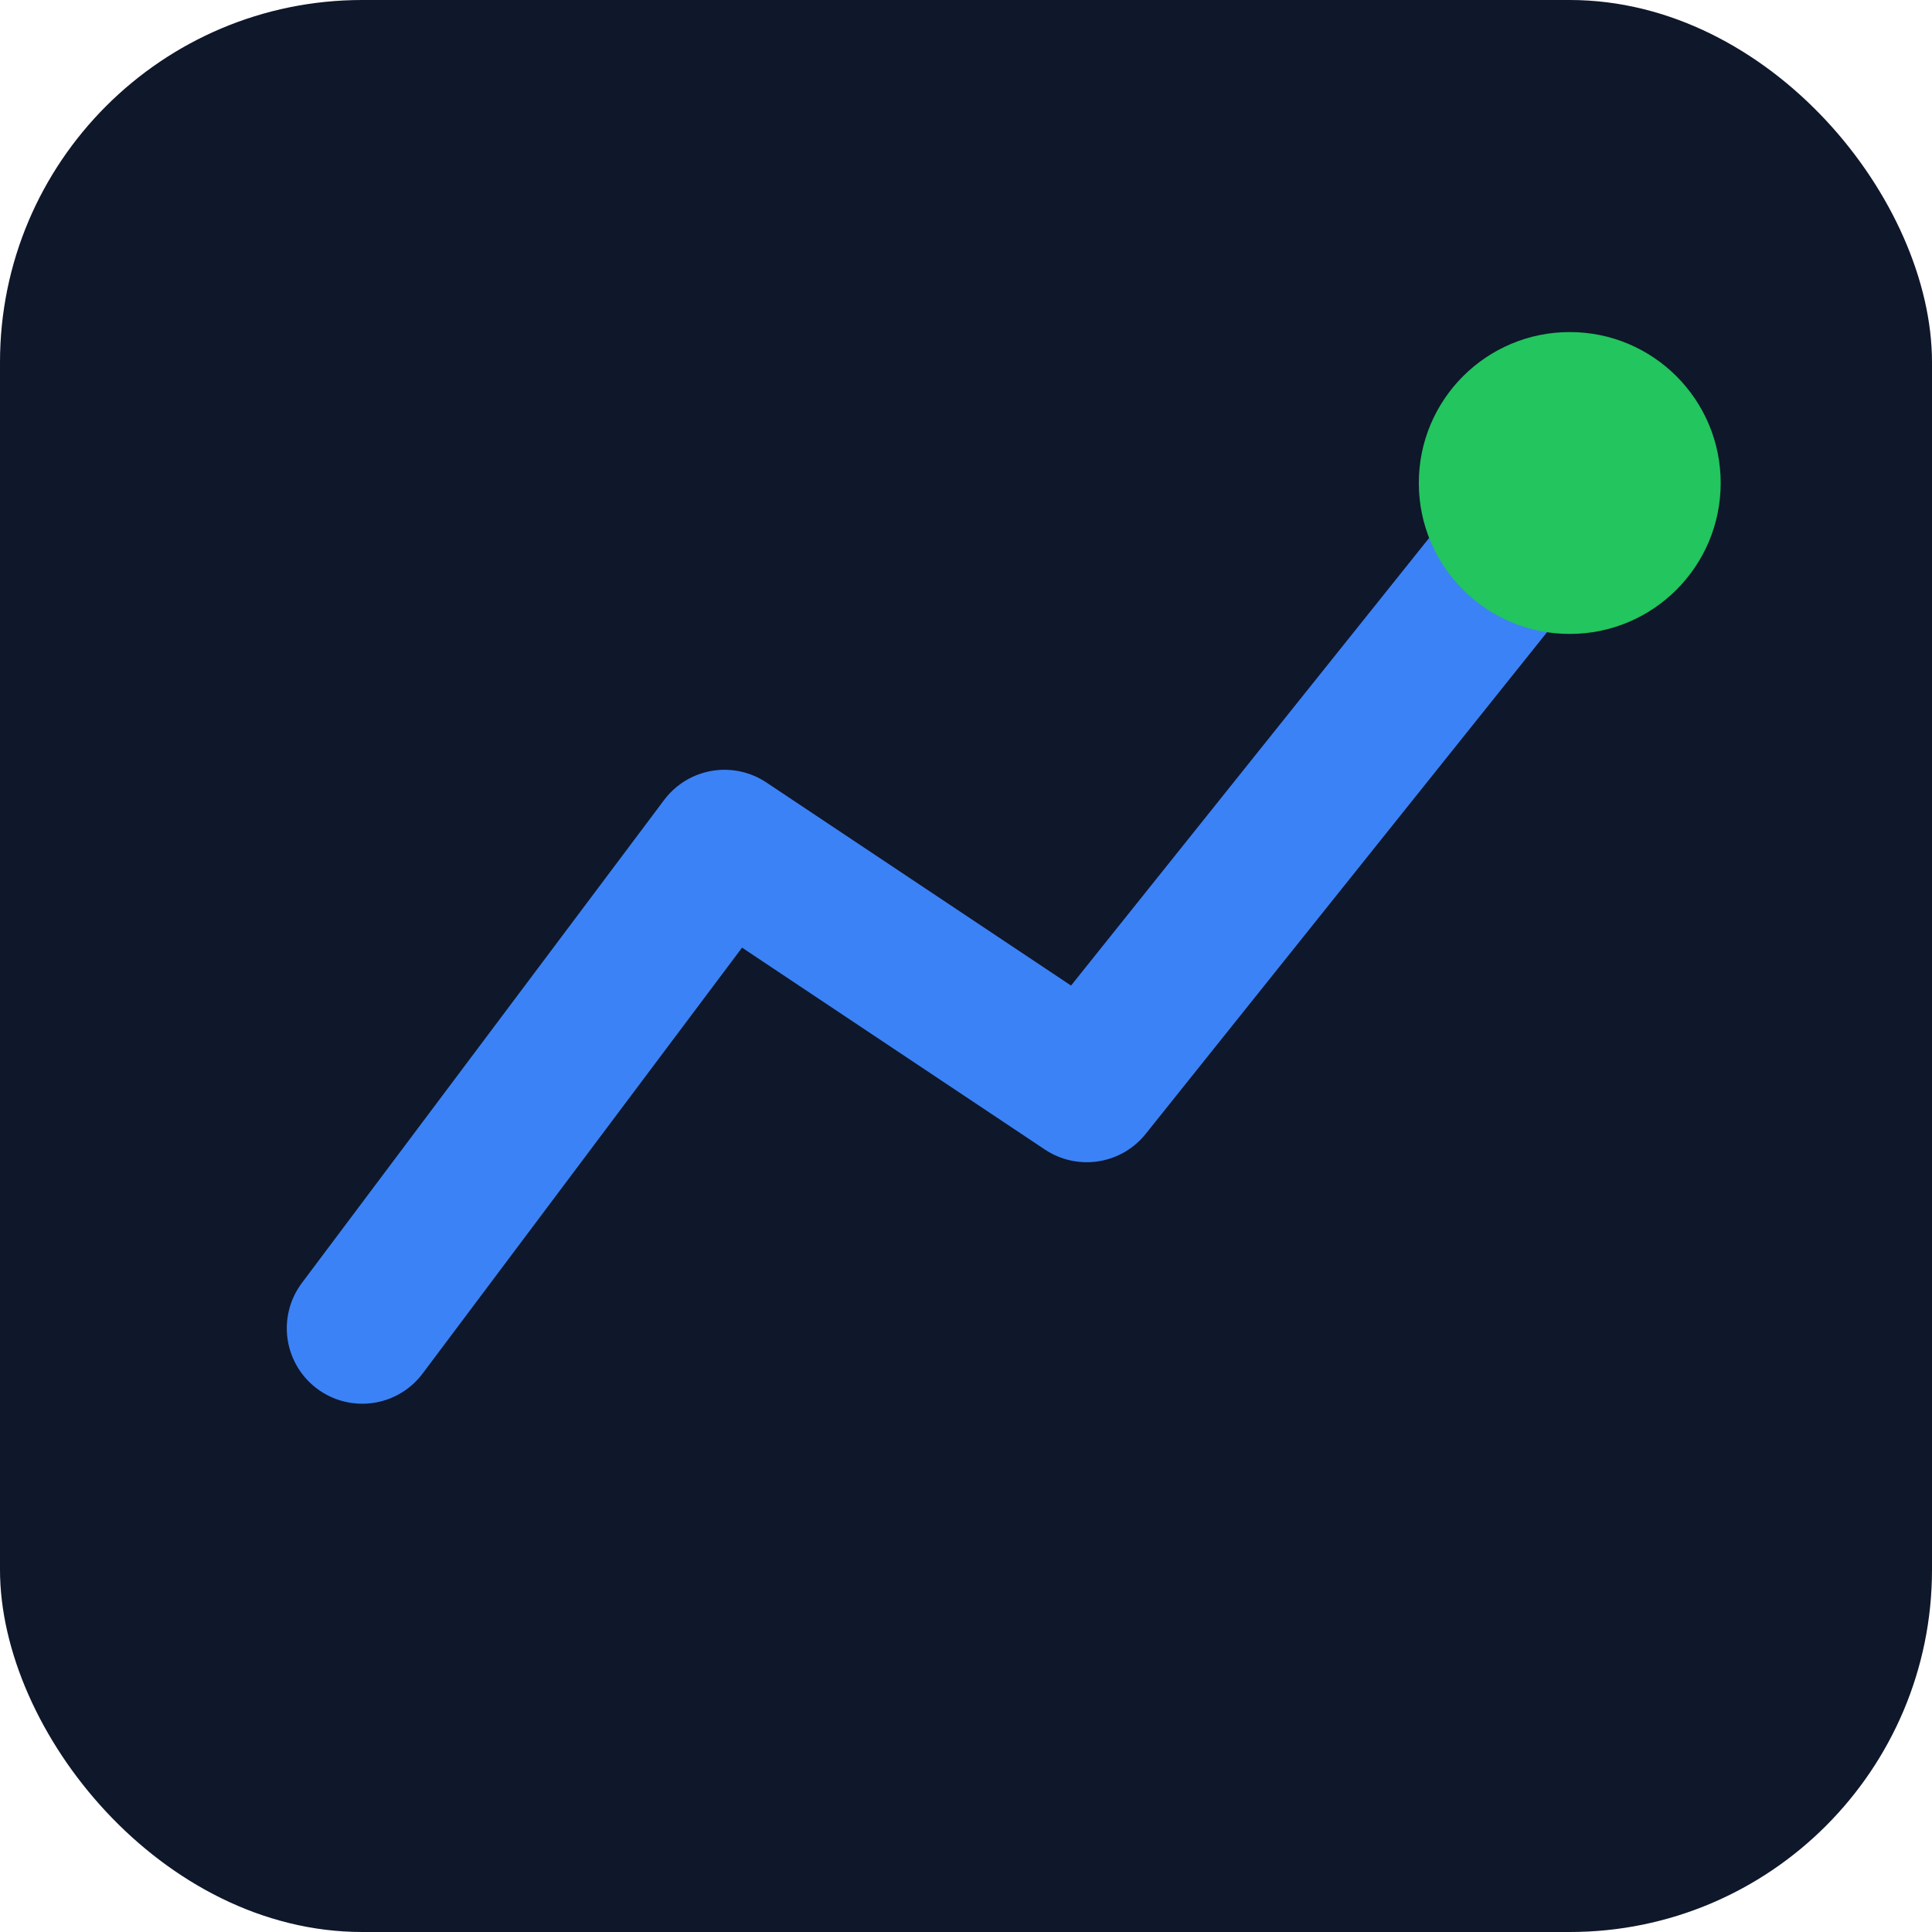
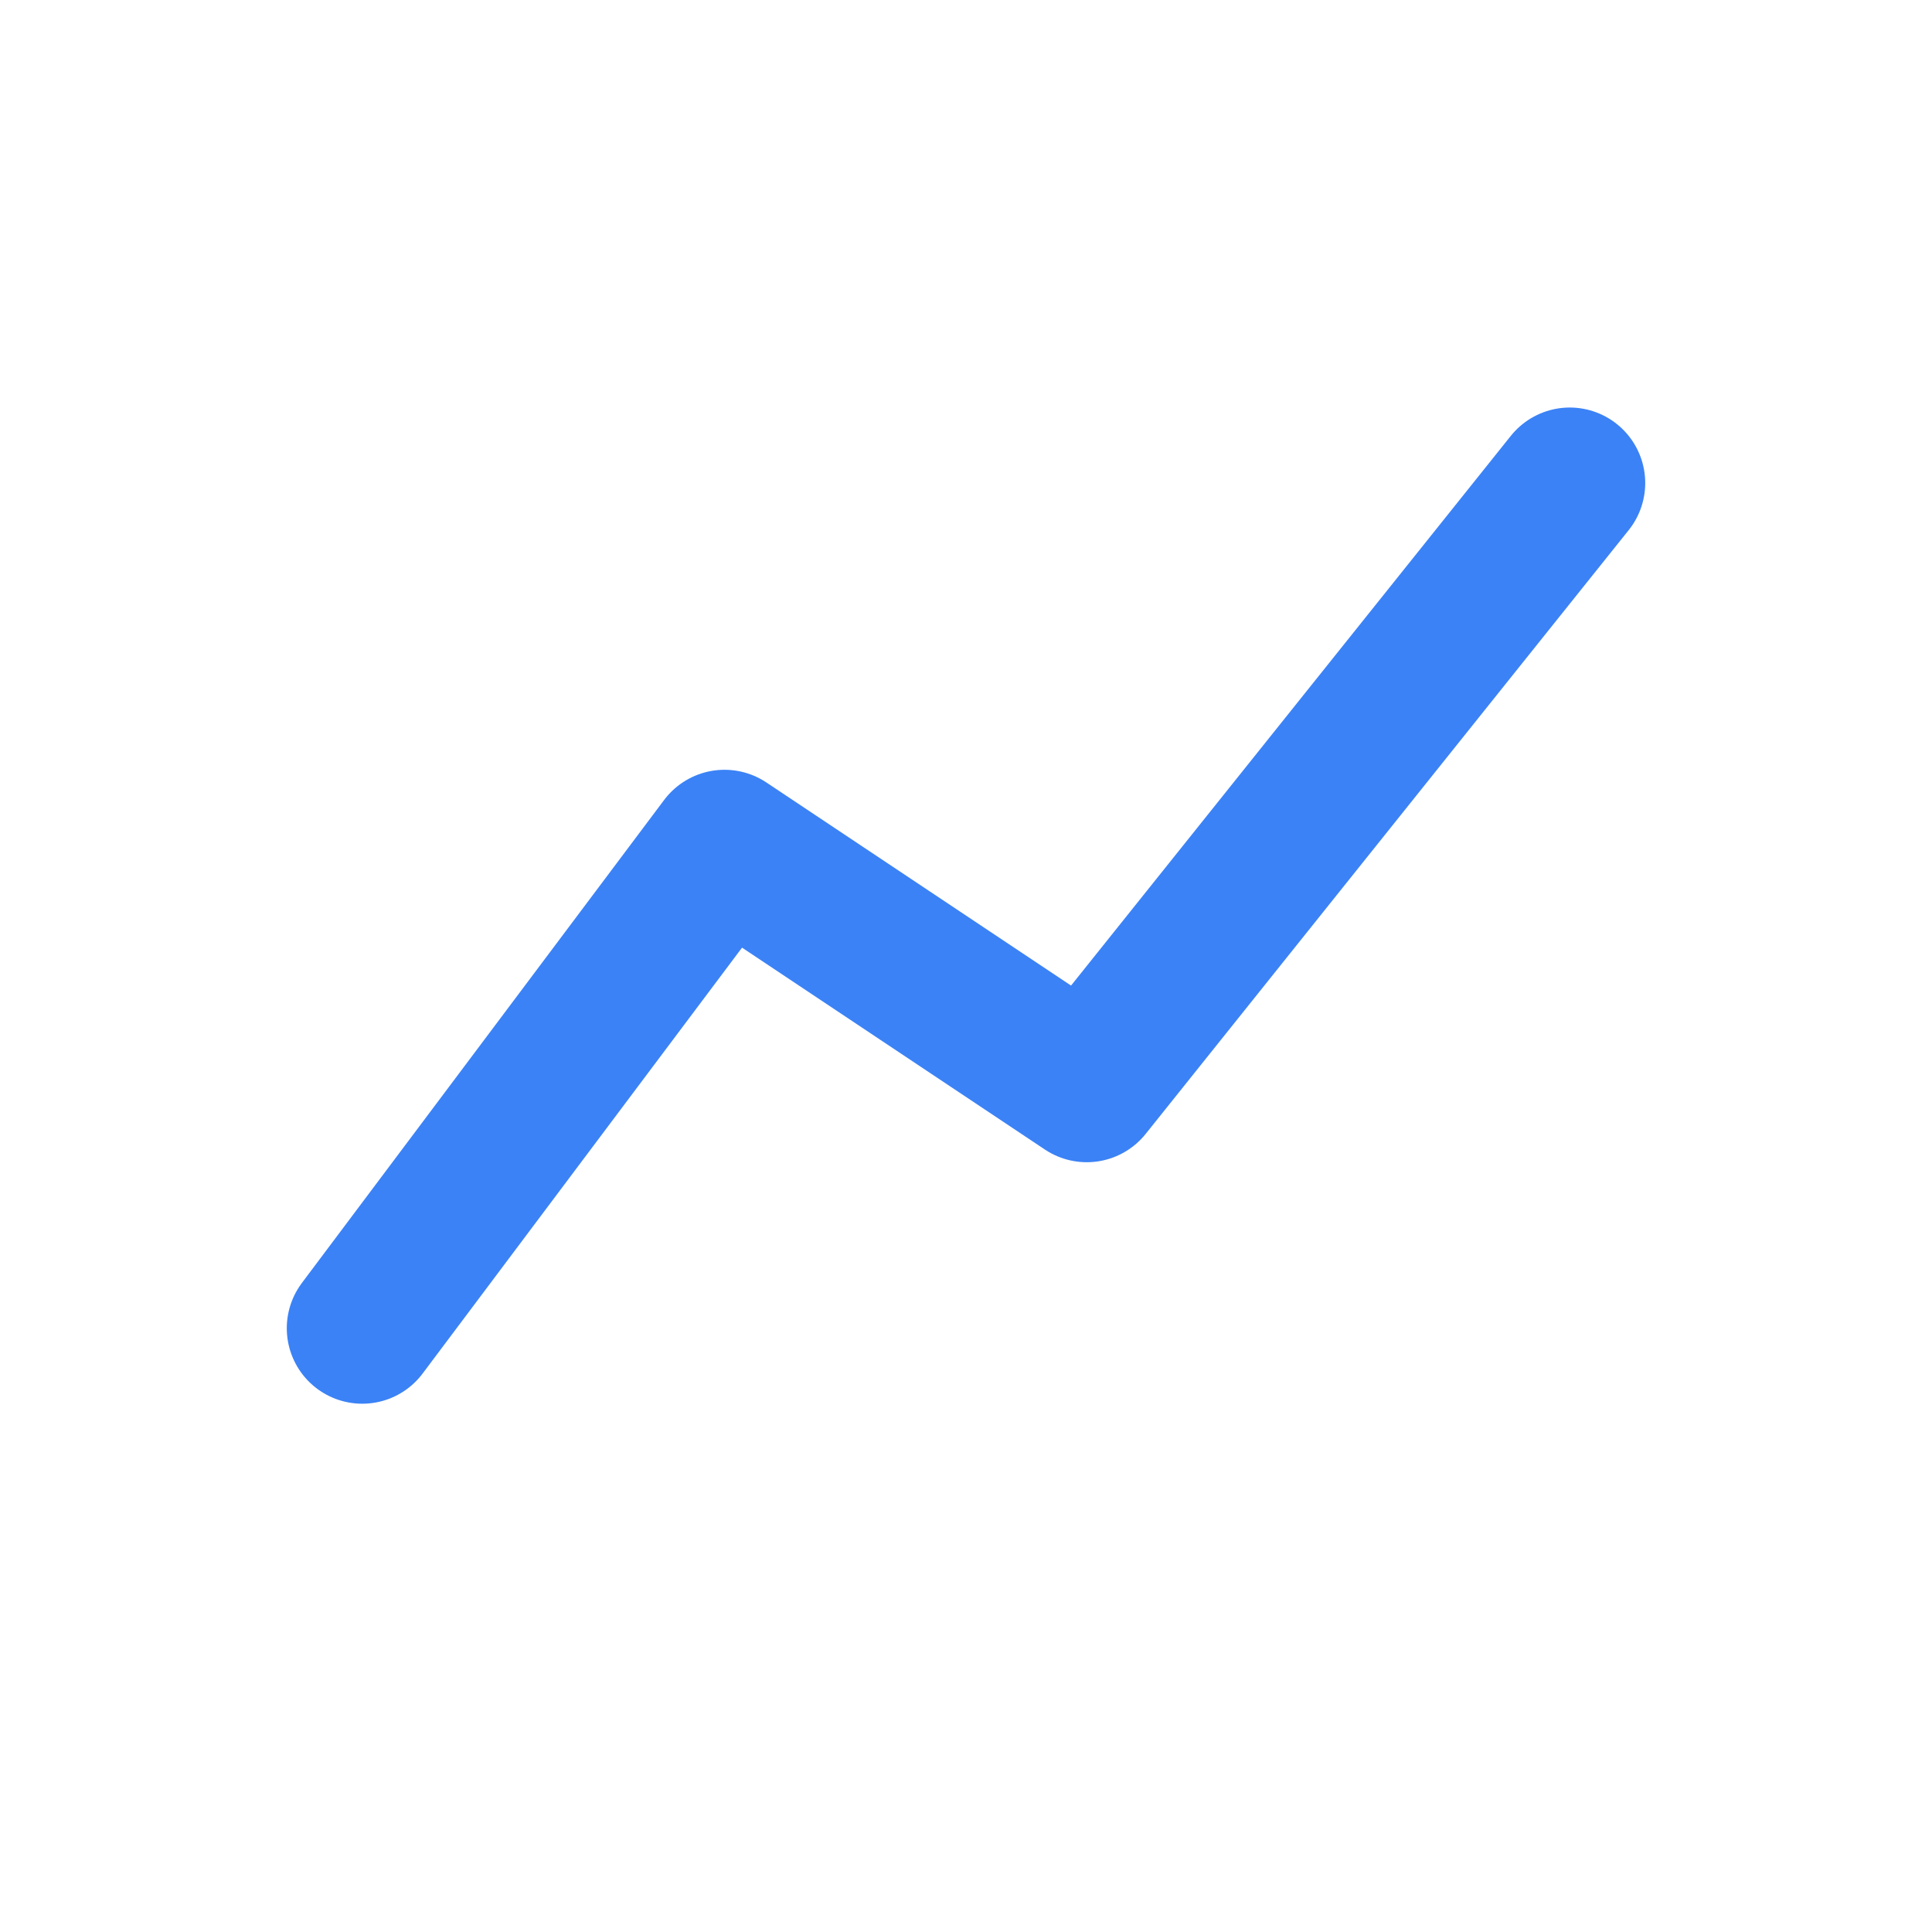
<svg xmlns="http://www.w3.org/2000/svg" viewBox="0 0 32 32">
-   <rect width="32" height="32" rx="6" fill="#0F172A" />
  <path d="M6 22 L12 14 L18 18 L26 8" stroke="#3B82F6" stroke-width="2.5" stroke-linecap="round" stroke-linejoin="round" fill="none" />
-   <circle cx="26" cy="8" r="2.5" fill="#22C55E" />
</svg>